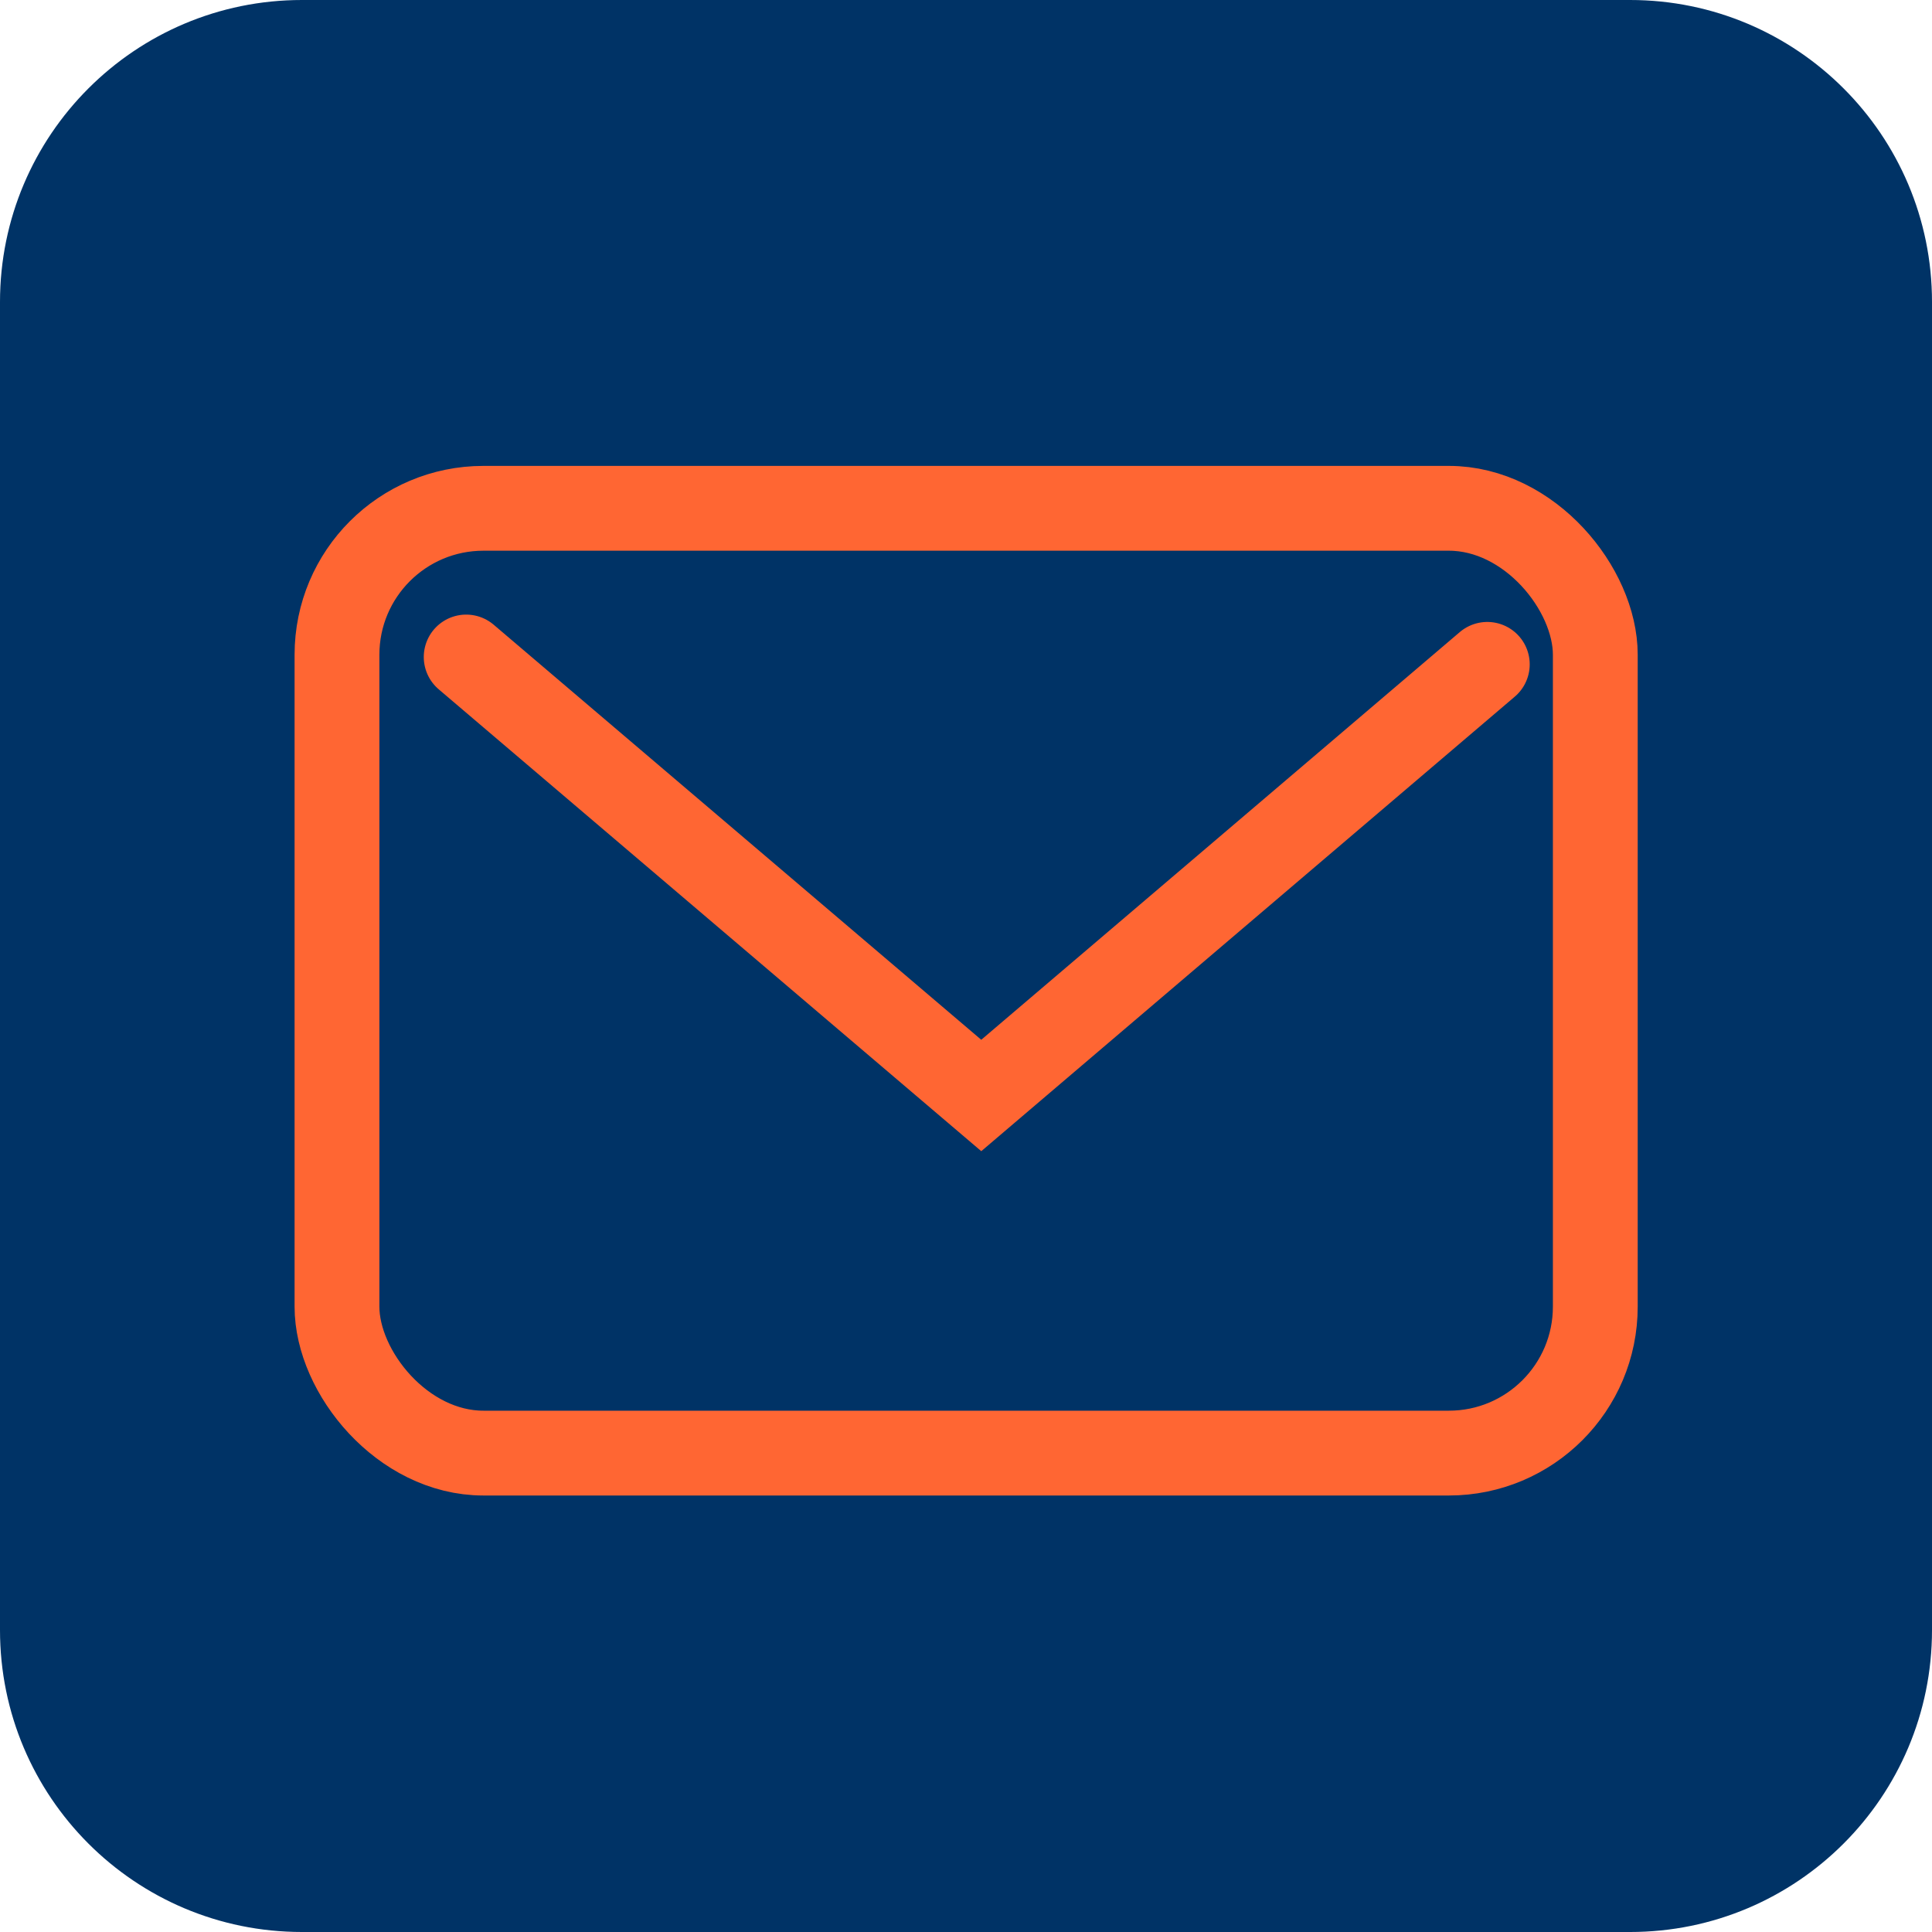
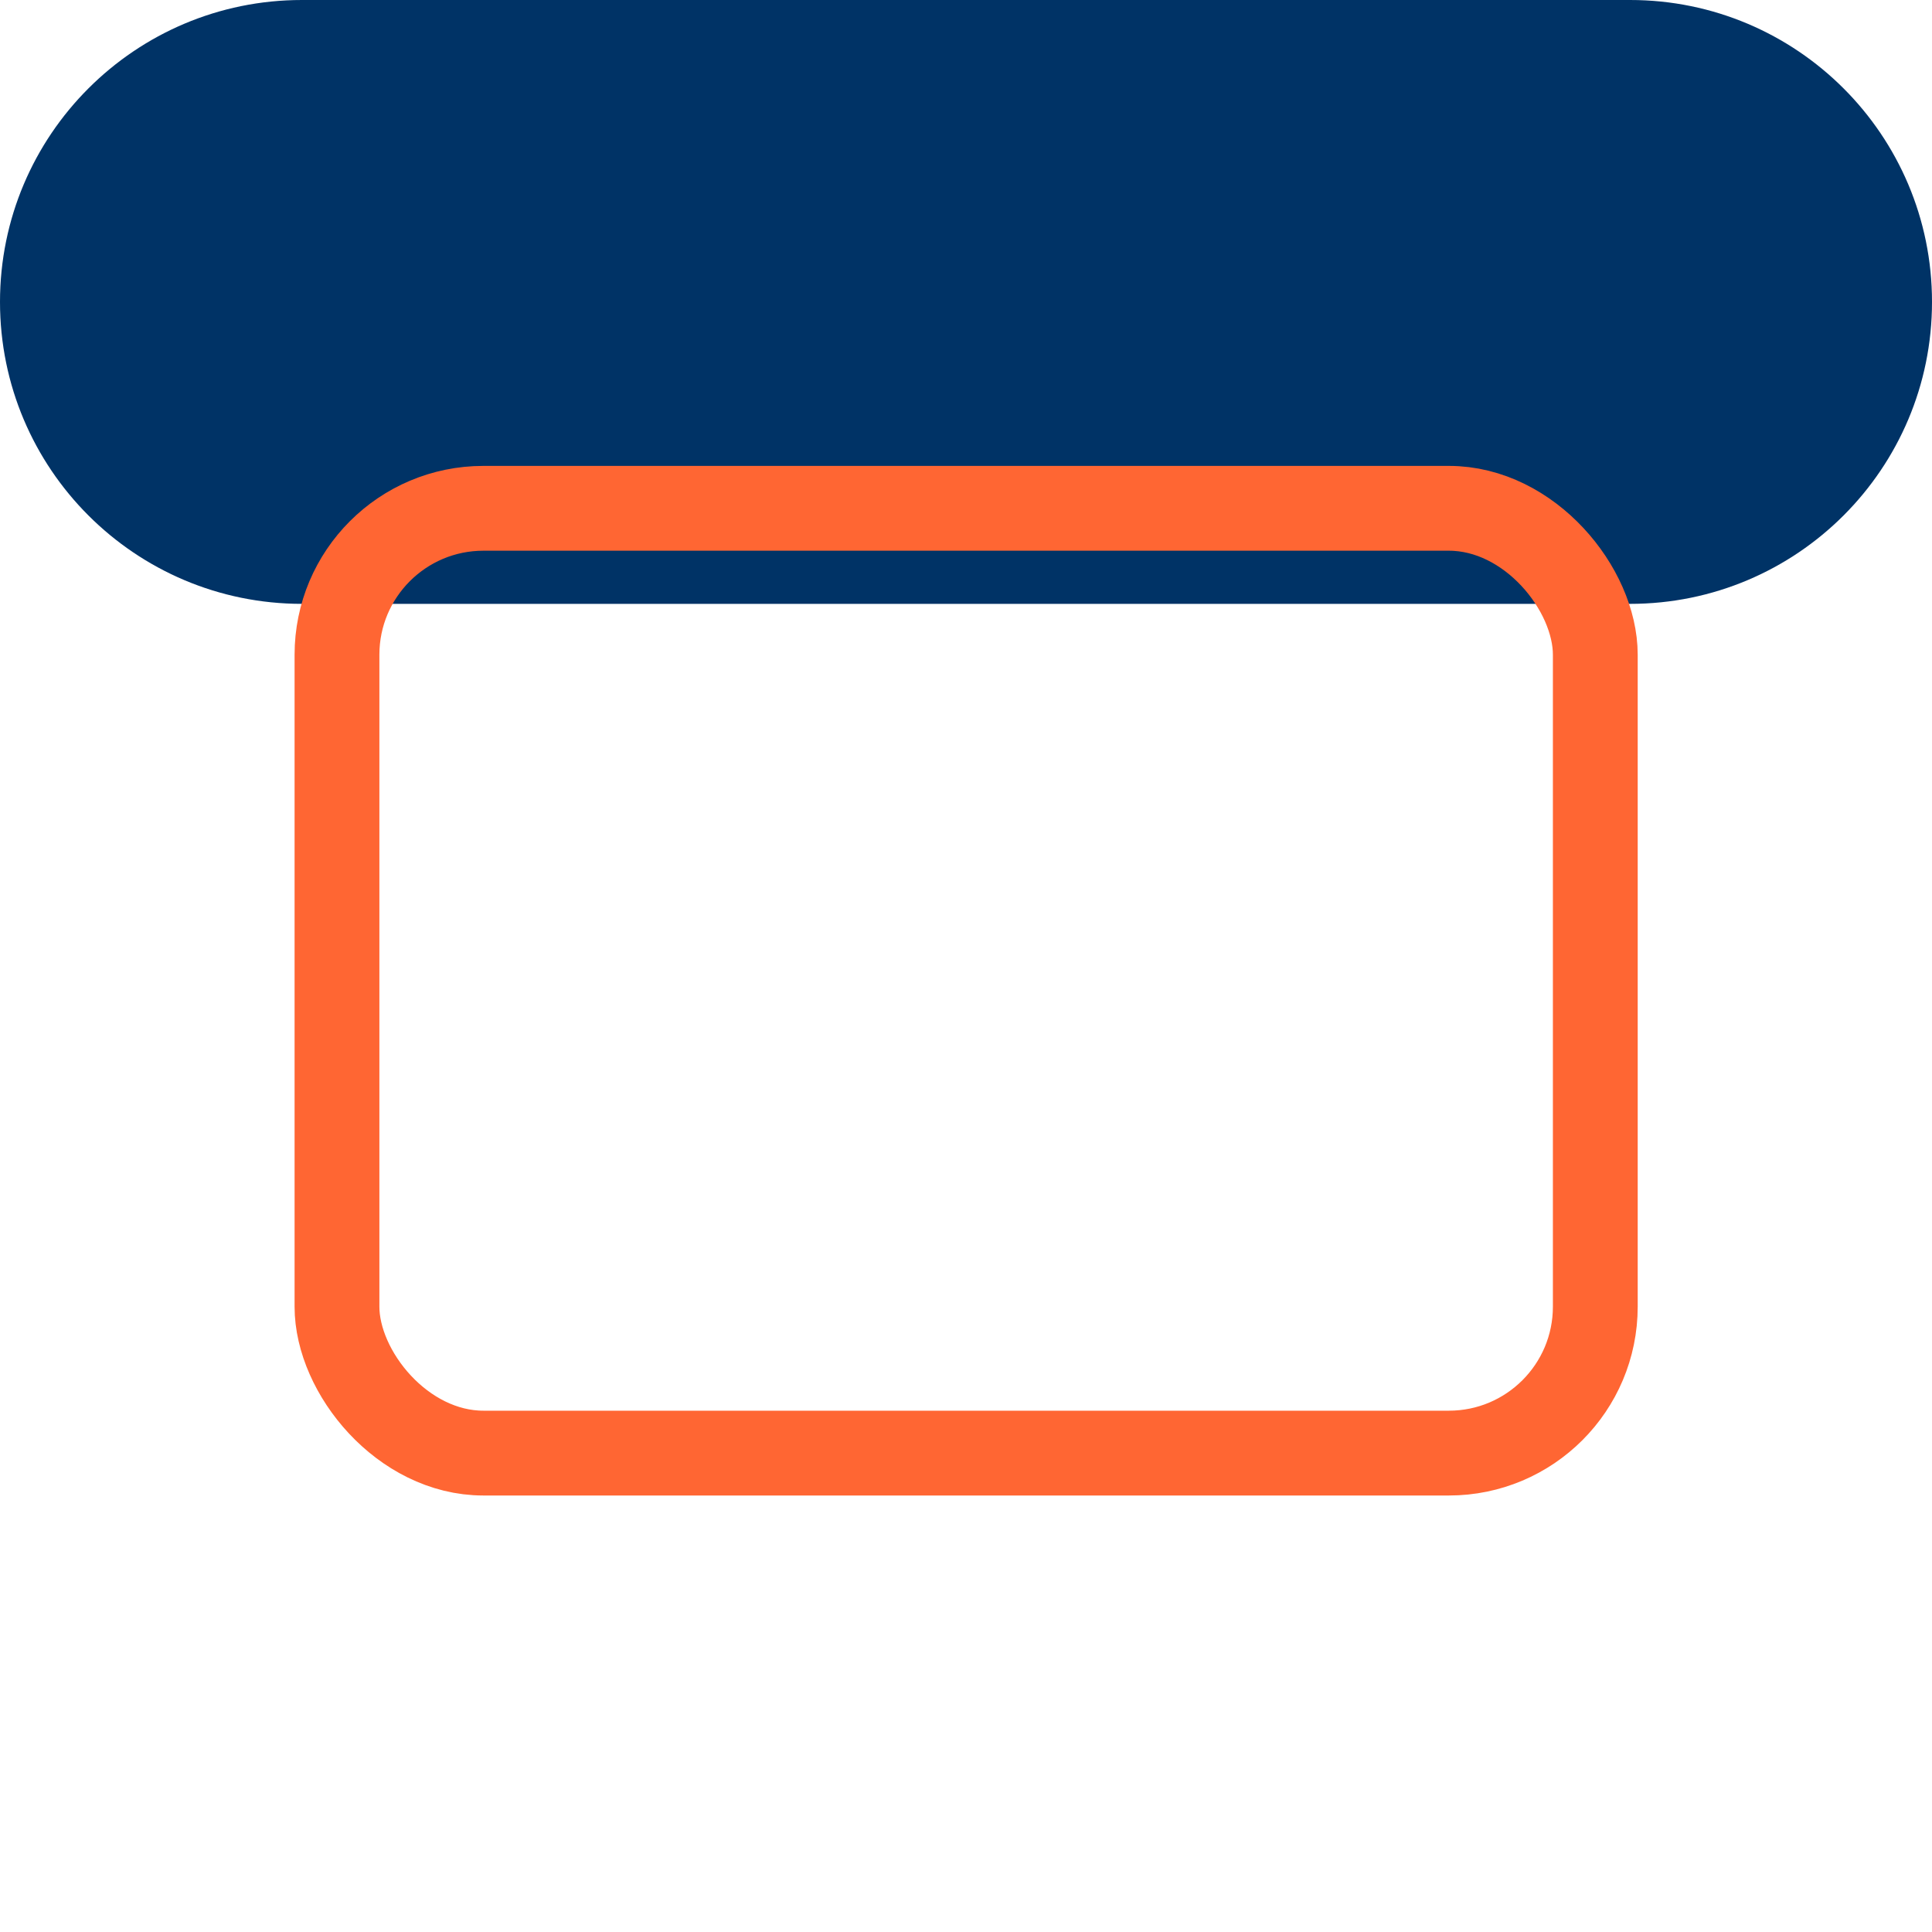
<svg xmlns="http://www.w3.org/2000/svg" id="Calque_2" data-name="Calque 2" viewBox="0 0 68.34 68.34">
  <defs>
    <style>
      .cls-1 {
        fill: #036;
      }

      .cls-2, .cls-3 {
        fill: none;
        stroke: #f63;
        stroke-miterlimit: 10;
        stroke-width: 3px;
      }

      .cls-3 {
        stroke-linecap: round;
      }
    </style>
  </defs>
  <g id="Contenue">
-     <path class="cls-1" d="M10.68,0h46.98c5.9,0,10.68,4.78,10.68,10.68v46.98c0,5.9-4.78,10.68-10.68,10.68H10.68c-5.9,0-10.68-4.78-10.68-10.68V10.68C0,4.78,4.78,0,10.68,0" />
+     <path class="cls-1" d="M10.68,0h46.98c5.9,0,10.68,4.78,10.68,10.68c0,5.9-4.78,10.68-10.68,10.68H10.68c-5.9,0-10.68-4.78-10.68-10.68V10.68C0,4.78,4.78,0,10.68,0" />
    <g>
      <rect class="cls-2" x="11.92" y="17.98" width="44.51" height="33.42" rx="5.18" ry="5.18" />
-       <polyline class="cls-3" points="16.49 23.24 34.71 38.75 52.61 23.5" />
    </g>
  </g>
</svg>